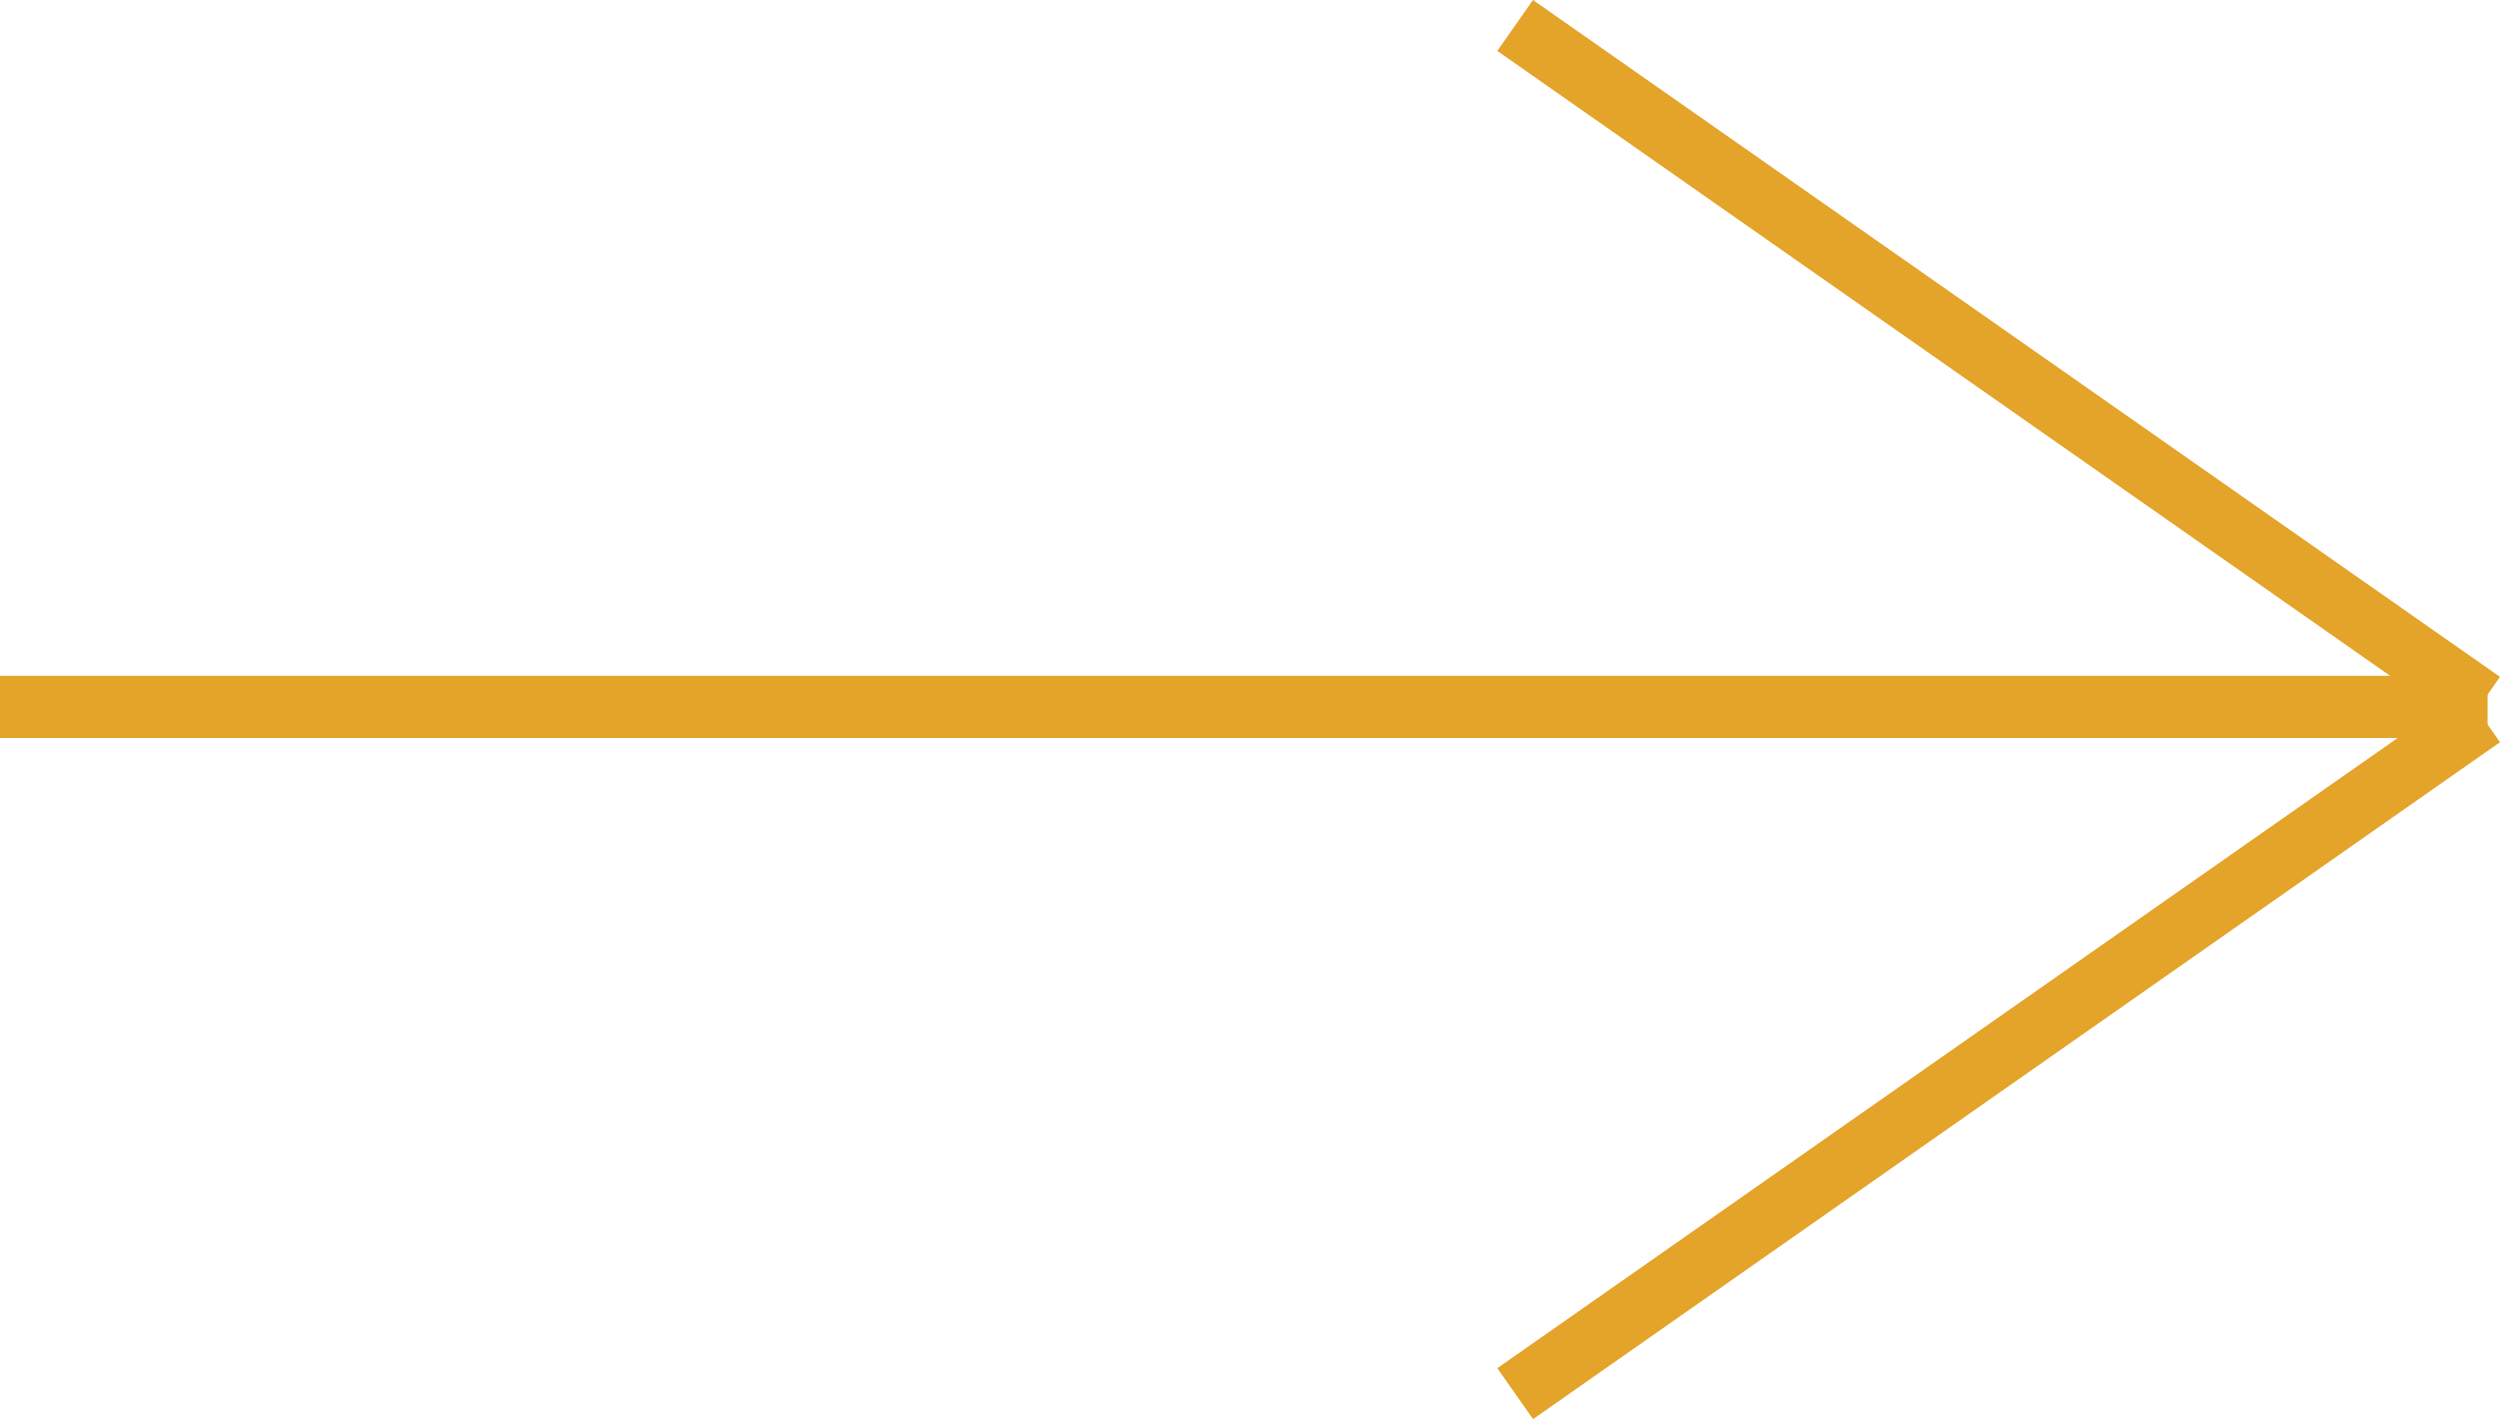
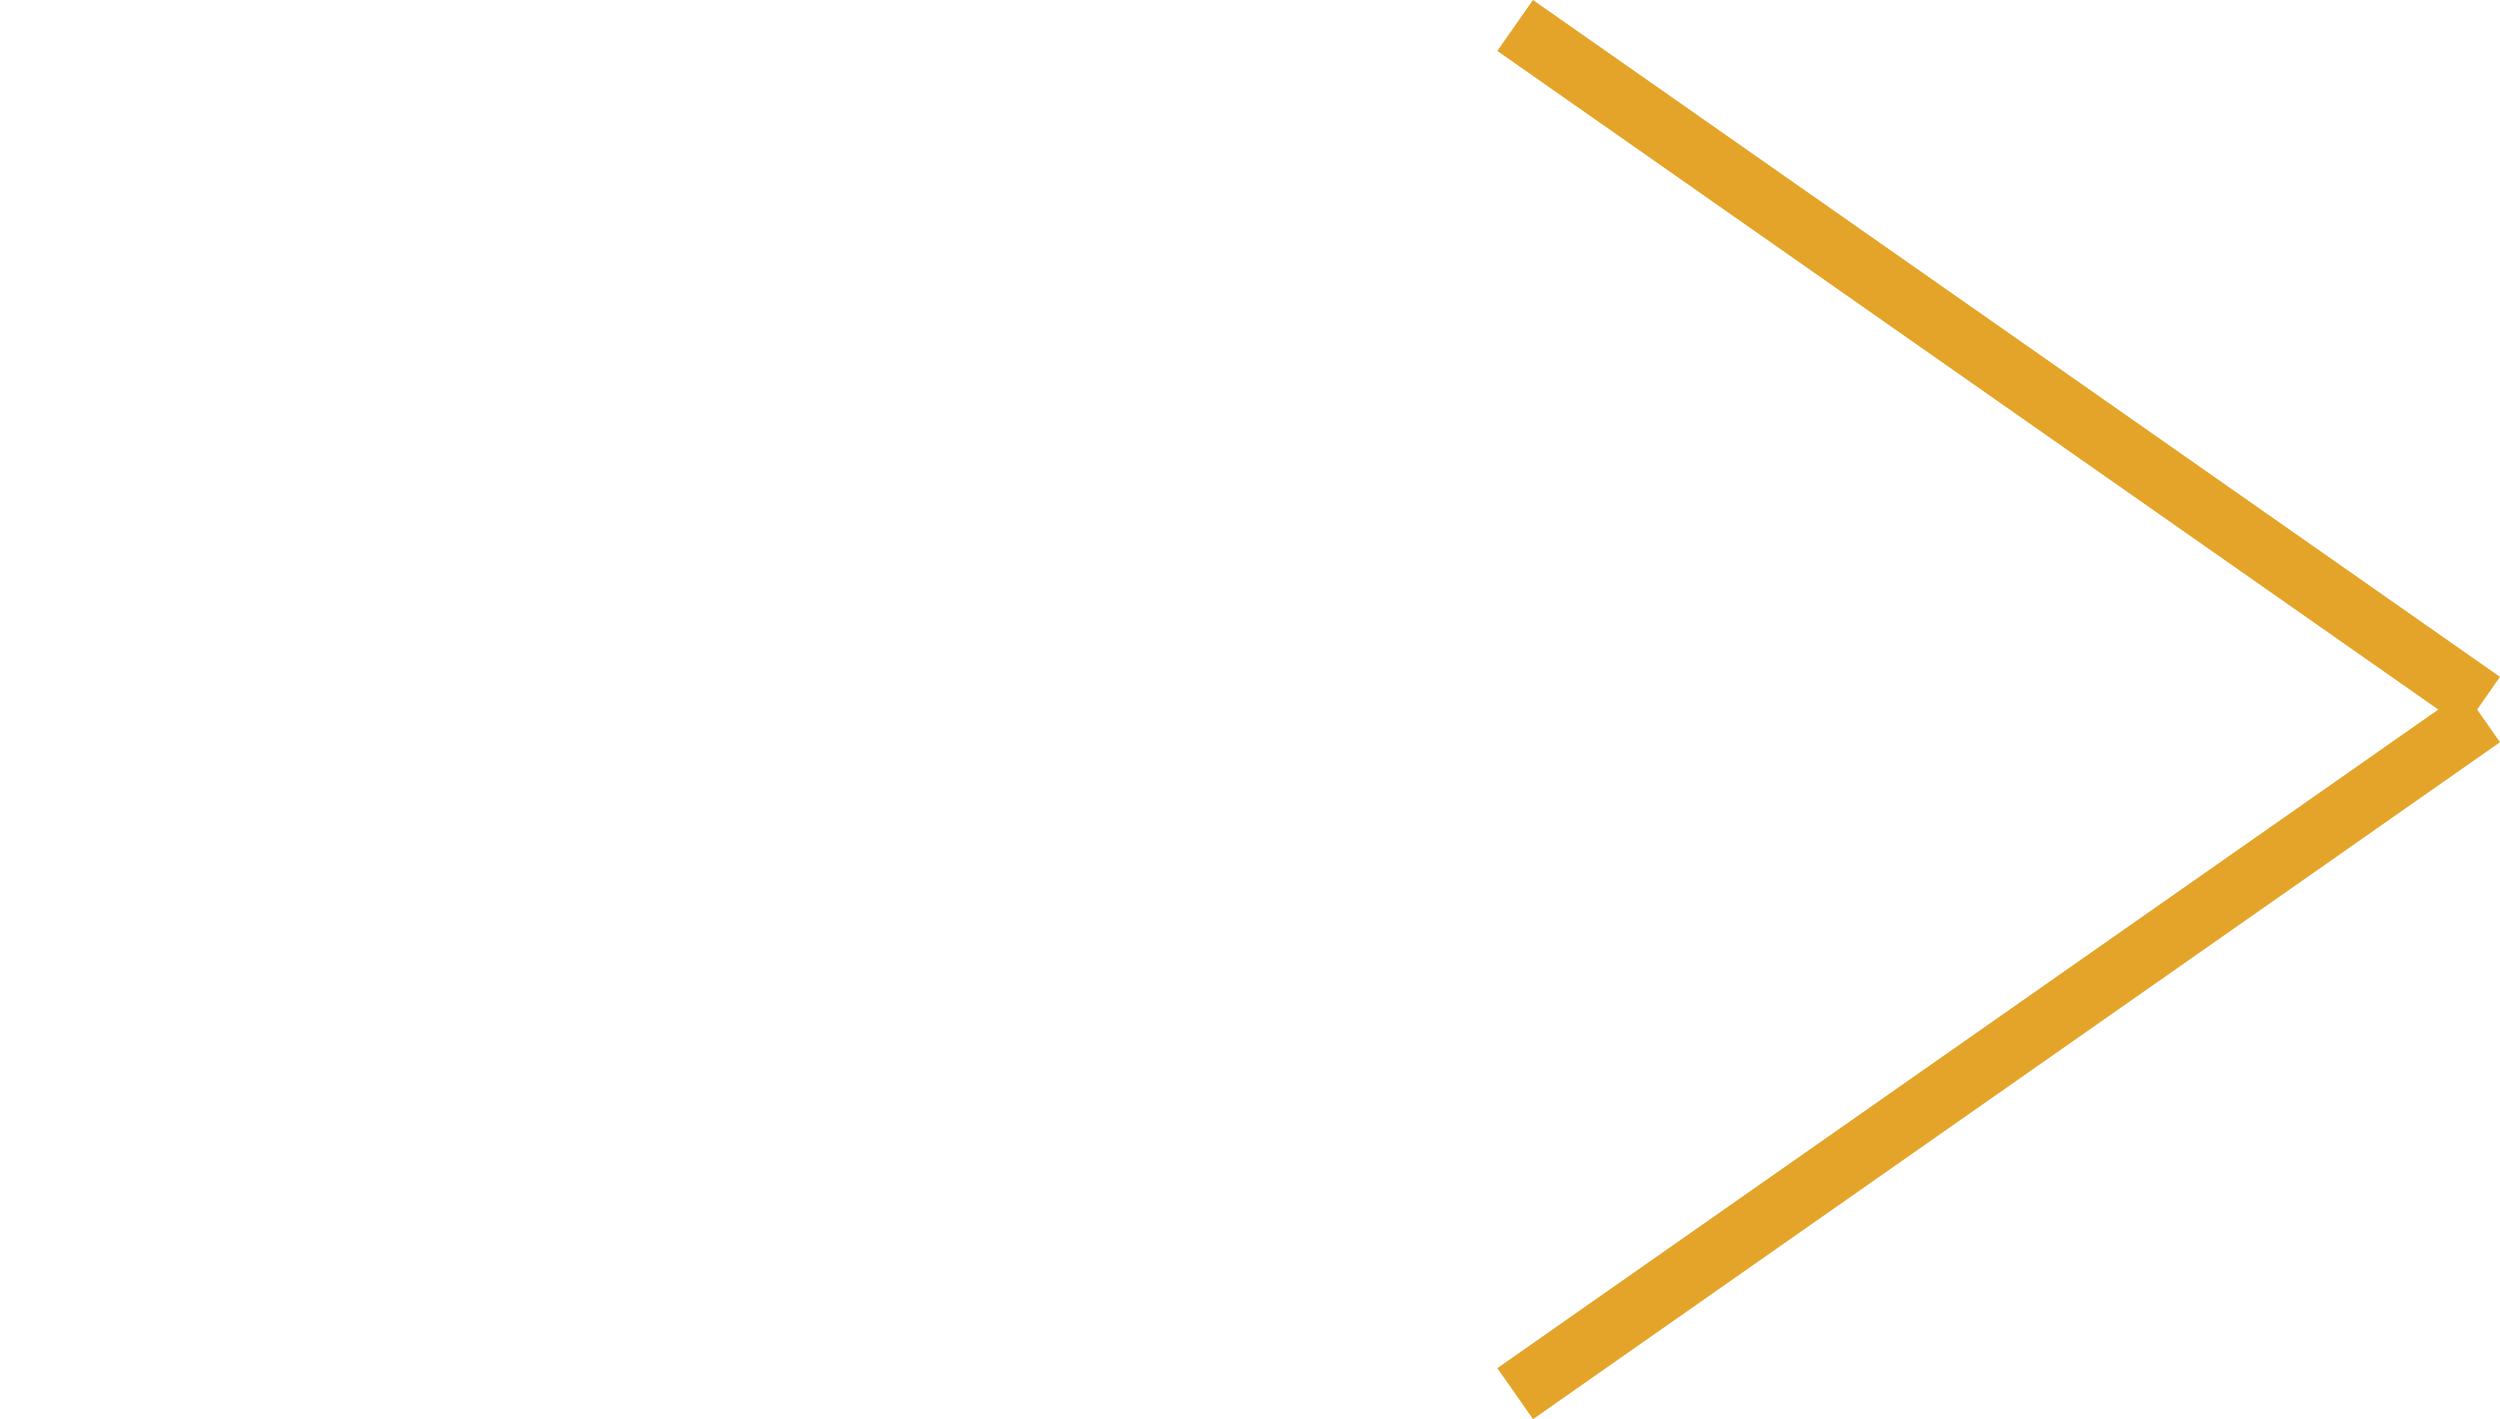
<svg xmlns="http://www.w3.org/2000/svg" width="40.2" height="22.819" viewBox="0 0 40.2 22.819">
  <defs>
    <style>
      .cls-1 {
        fill: #e3a429;
      }
    </style>
  </defs>
  <g id="arrow-right_hover" transform="translate(0 22.41) rotate(-90)">
-     <path id="線_8" data-name="線 8" class="cls-1" d="M.5,40h-1V0h1Z" transform="translate(11.043)" />
    <path id="線_9" data-name="線 9" class="cls-1" d="M10.475,15.836-.41.287.41-.287,11.294,15.263Z" transform="translate(0 24.364)" />
    <path id="線_10" data-name="線 10" class="cls-1" d="M.41,15.836l-.819-.573L10.475-.287l.819.573Z" transform="translate(11.116 24.364)" />
  </g>
</svg>